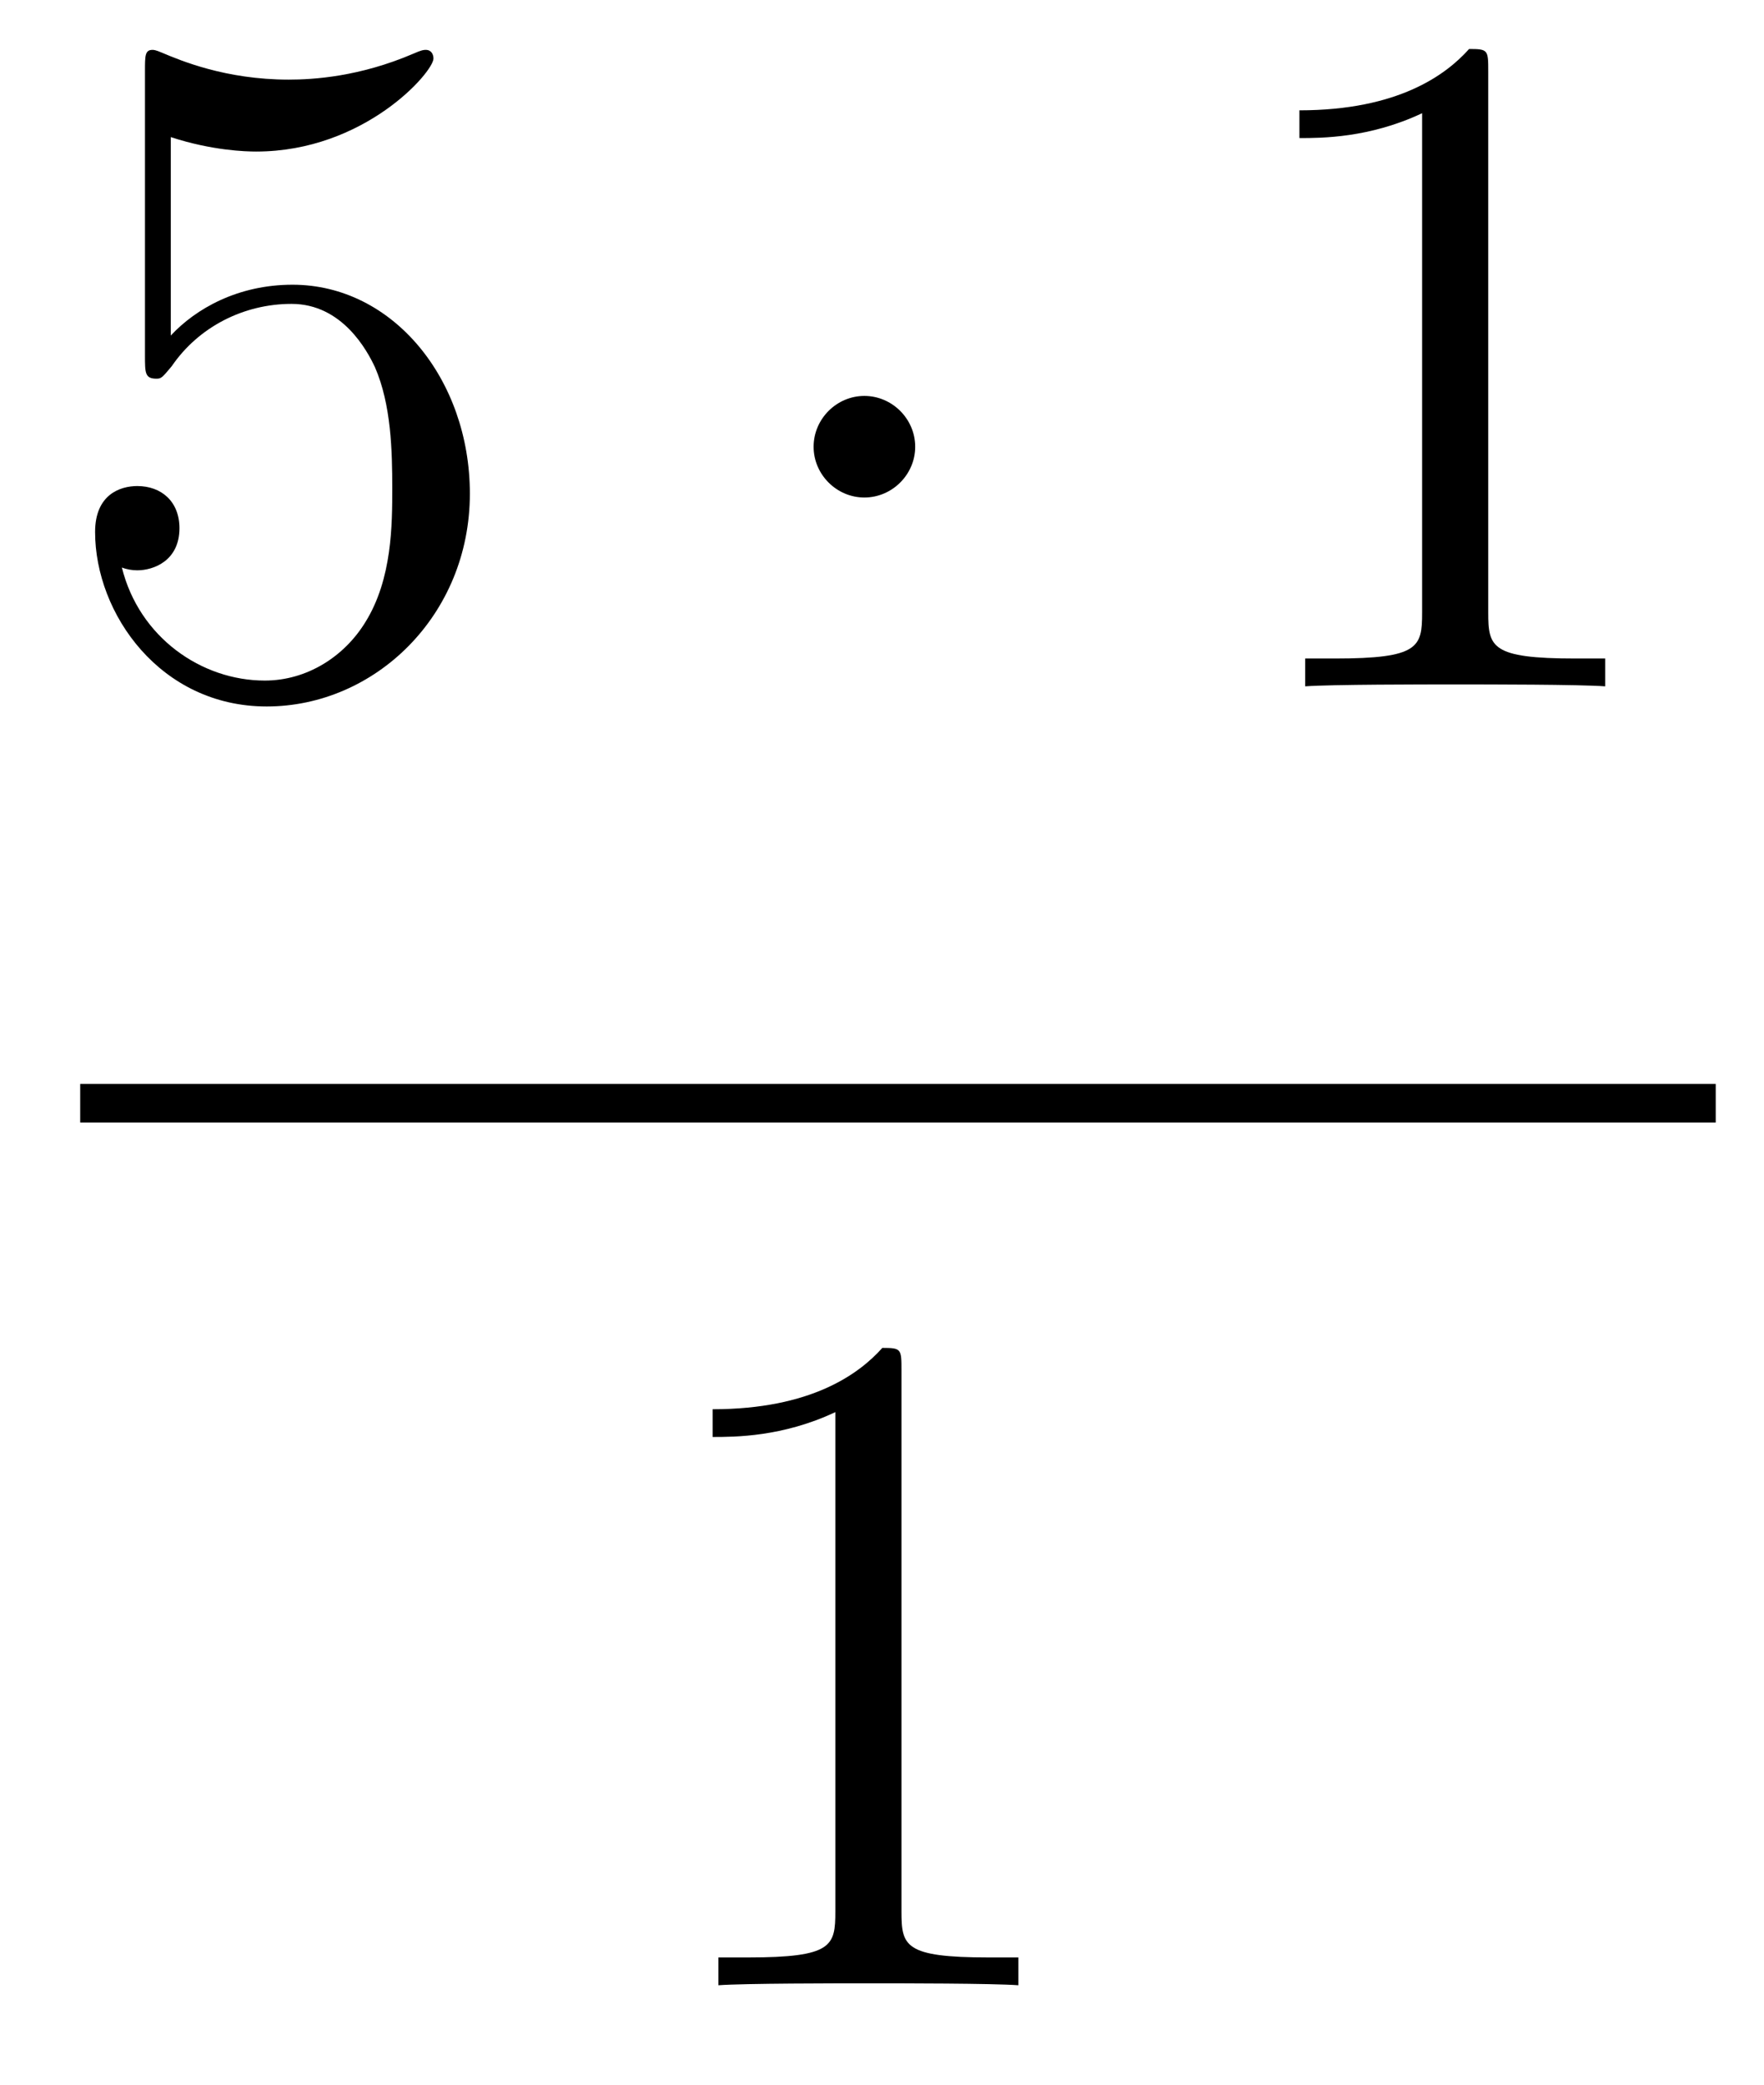
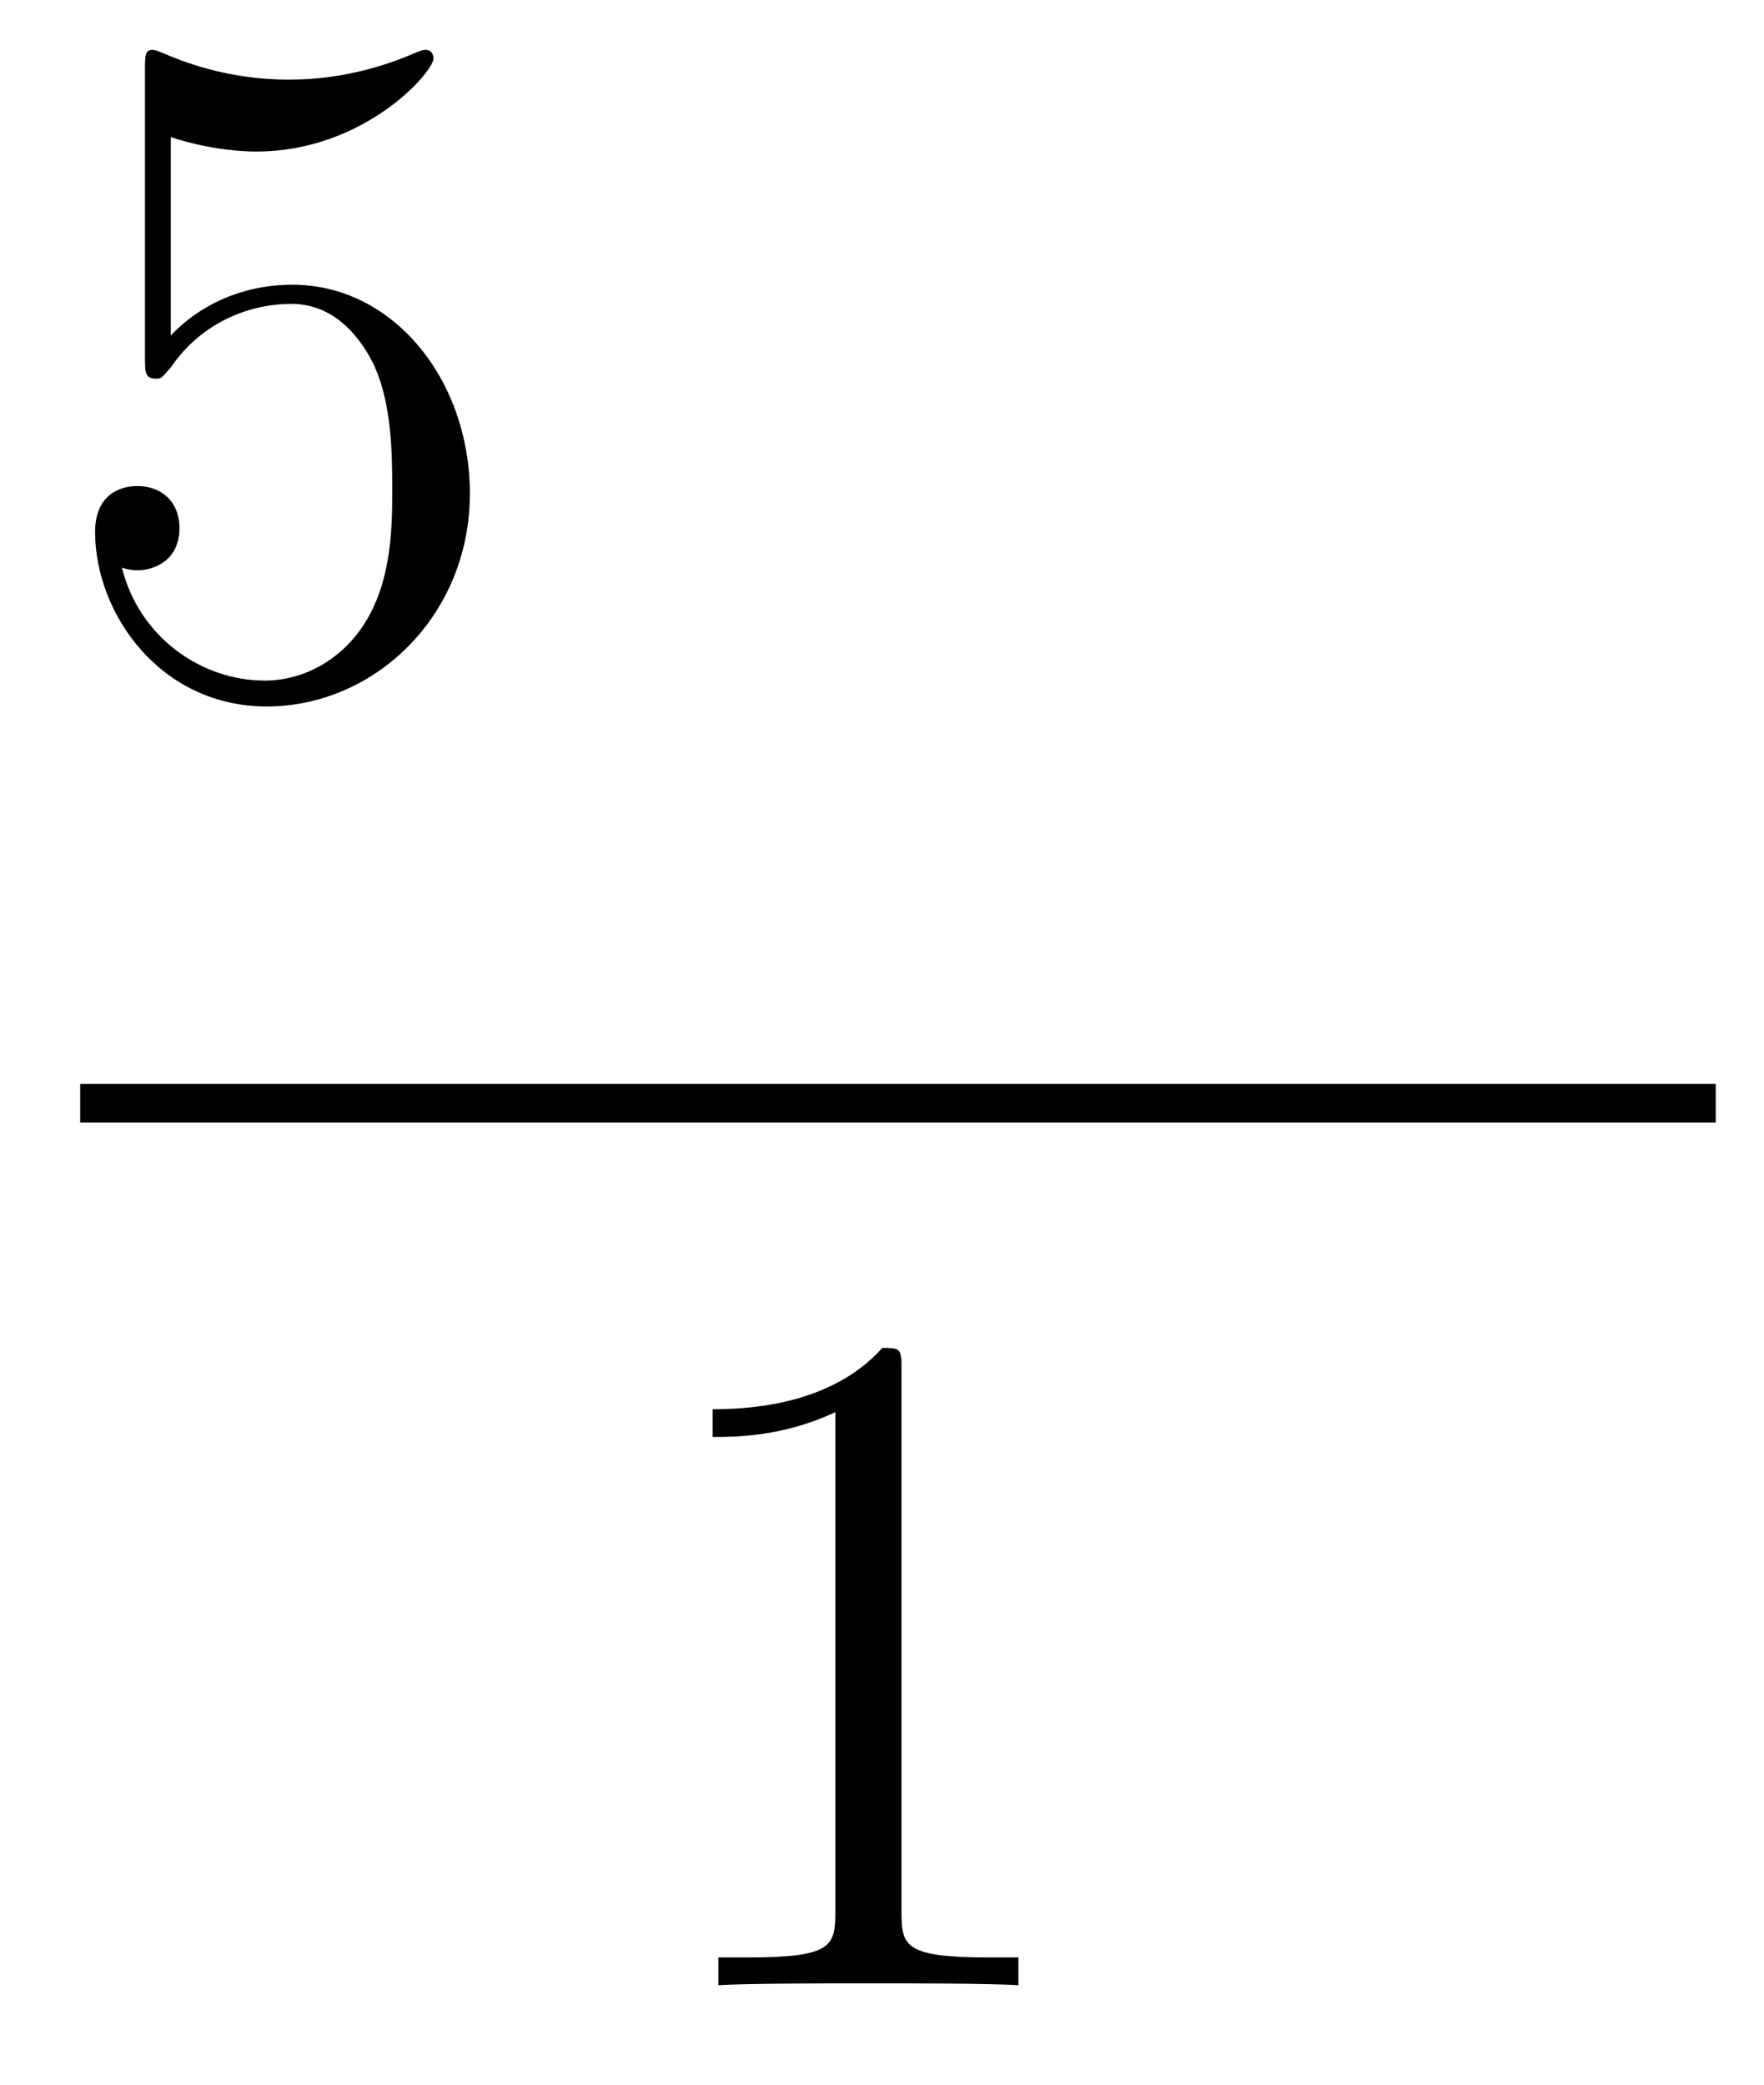
<svg xmlns="http://www.w3.org/2000/svg" height="26pt" version="1.1" viewBox="0 -26 22 26" width="22pt">
  <g id="page1">
    <g transform="matrix(1 0 0 1 -129 641)">
      <path d="M131.13 -665.29C131.644 -665.122 132.063 -665.11 132.194 -665.11C133.545 -665.11 134.406 -666.102 134.406 -666.27C134.406 -666.318 134.382 -666.378 134.31 -666.378C134.286 -666.378 134.262 -666.378 134.154 -666.33C133.485 -666.043 132.911 -666.007 132.601 -666.007C131.812 -666.007 131.25 -666.246 131.022 -666.342C130.939 -666.378 130.915 -666.378 130.903 -666.378C130.808 -666.378 130.808 -666.306 130.808 -666.114V-662.564C130.808 -662.349 130.808 -662.277 130.951 -662.277C131.011 -662.277 131.022 -662.289 131.142 -662.433C131.477 -662.923 132.039 -663.21 132.636 -663.21C133.27 -663.21 133.581 -662.624 133.676 -662.421C133.88 -661.954 133.892 -661.369 133.892 -660.914C133.892 -660.46 133.892 -659.779 133.557 -659.241C133.294 -658.811 132.828 -658.512 132.302 -658.512C131.513 -658.512 130.736 -659.05 130.52 -659.922C130.58 -659.898 130.652 -659.887 130.712 -659.887C130.915 -659.887 131.238 -660.006 131.238 -660.412C131.238 -660.747 131.011 -660.938 130.712 -660.938C130.497 -660.938 130.186 -660.831 130.186 -660.365C130.186 -659.348 130.999 -658.189 132.326 -658.189C133.676 -658.189 134.86 -659.325 134.86 -660.843C134.86 -662.265 133.903 -663.449 132.648 -663.449C131.967 -663.449 131.441 -663.15 131.13 -662.815V-665.29Z" fill-rule="evenodd" />
-       <path d="M140.414 -661.428C140.414 -661.775 140.127 -662.062 139.78 -662.062C139.434 -662.062 139.147 -661.775 139.147 -661.428C139.147 -661.082 139.434 -660.795 139.78 -660.795C140.127 -660.795 140.414 -661.082 140.414 -661.428Z" fill-rule="evenodd" />
-       <path d="M147.561 -666.102C147.561 -666.378 147.561 -666.389 147.322 -666.389C147.035 -666.067 146.437 -665.624 145.206 -665.624V-665.278C145.481 -665.278 146.079 -665.278 146.736 -665.588V-659.36C146.736 -658.93 146.7 -658.787 145.648 -658.787H145.278V-658.44C145.6 -658.464 146.76 -658.464 147.155 -658.464C147.549 -658.464 148.697 -658.464 149.019 -658.44V-658.787H148.649C147.597 -658.787 147.561 -658.93 147.561 -659.36V-666.102Z" fill-rule="evenodd" />
      <path d="M130 -653H150.398V-653.481H130" />
      <path d="M140.243 -649.902C140.243 -650.178 140.243 -650.189 140.004 -650.189C139.717 -649.867 139.119 -649.424 137.888 -649.424V-649.078C138.163 -649.078 138.76 -649.078 139.418 -649.388V-643.16C139.418 -642.73 139.382 -642.587 138.33 -642.587H137.96V-642.24C138.282 -642.264 139.442 -642.264 139.836 -642.264C140.231 -642.264 141.378 -642.264 141.701 -642.24V-642.587H141.331C140.279 -642.587 140.243 -642.73 140.243 -643.16V-649.902Z" fill-rule="evenodd" />
    </g>
  </g>
</svg>